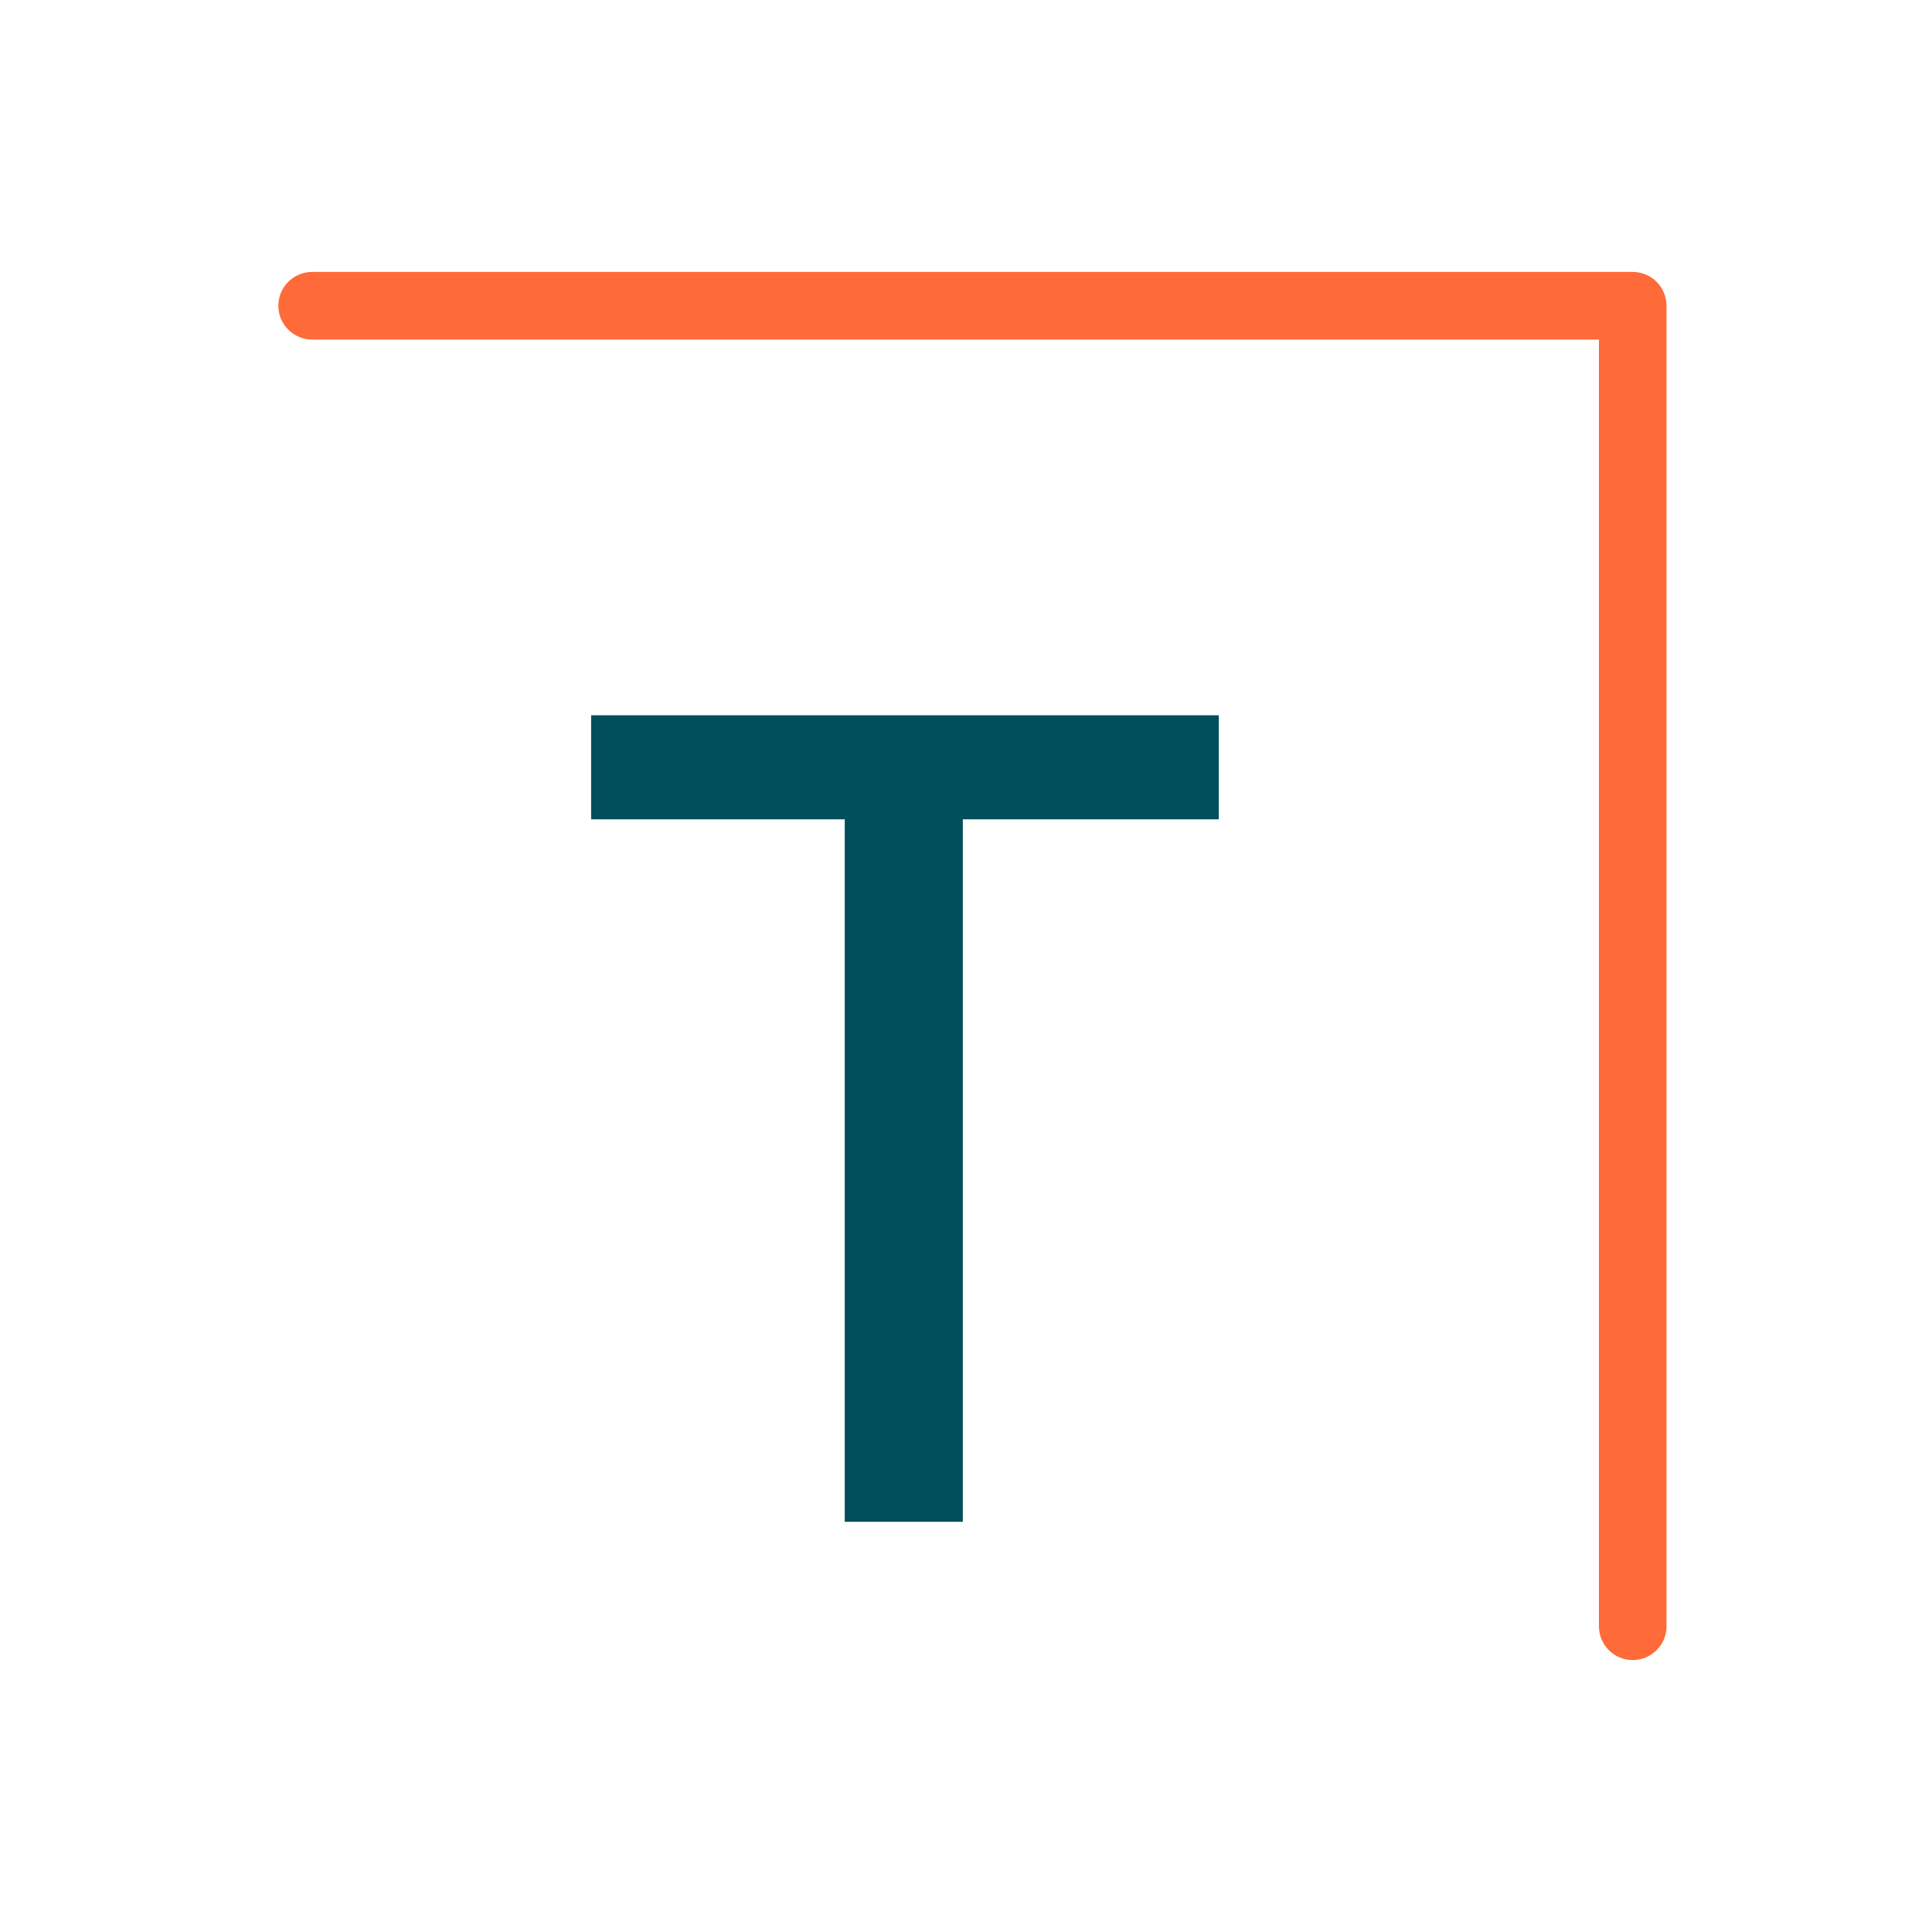
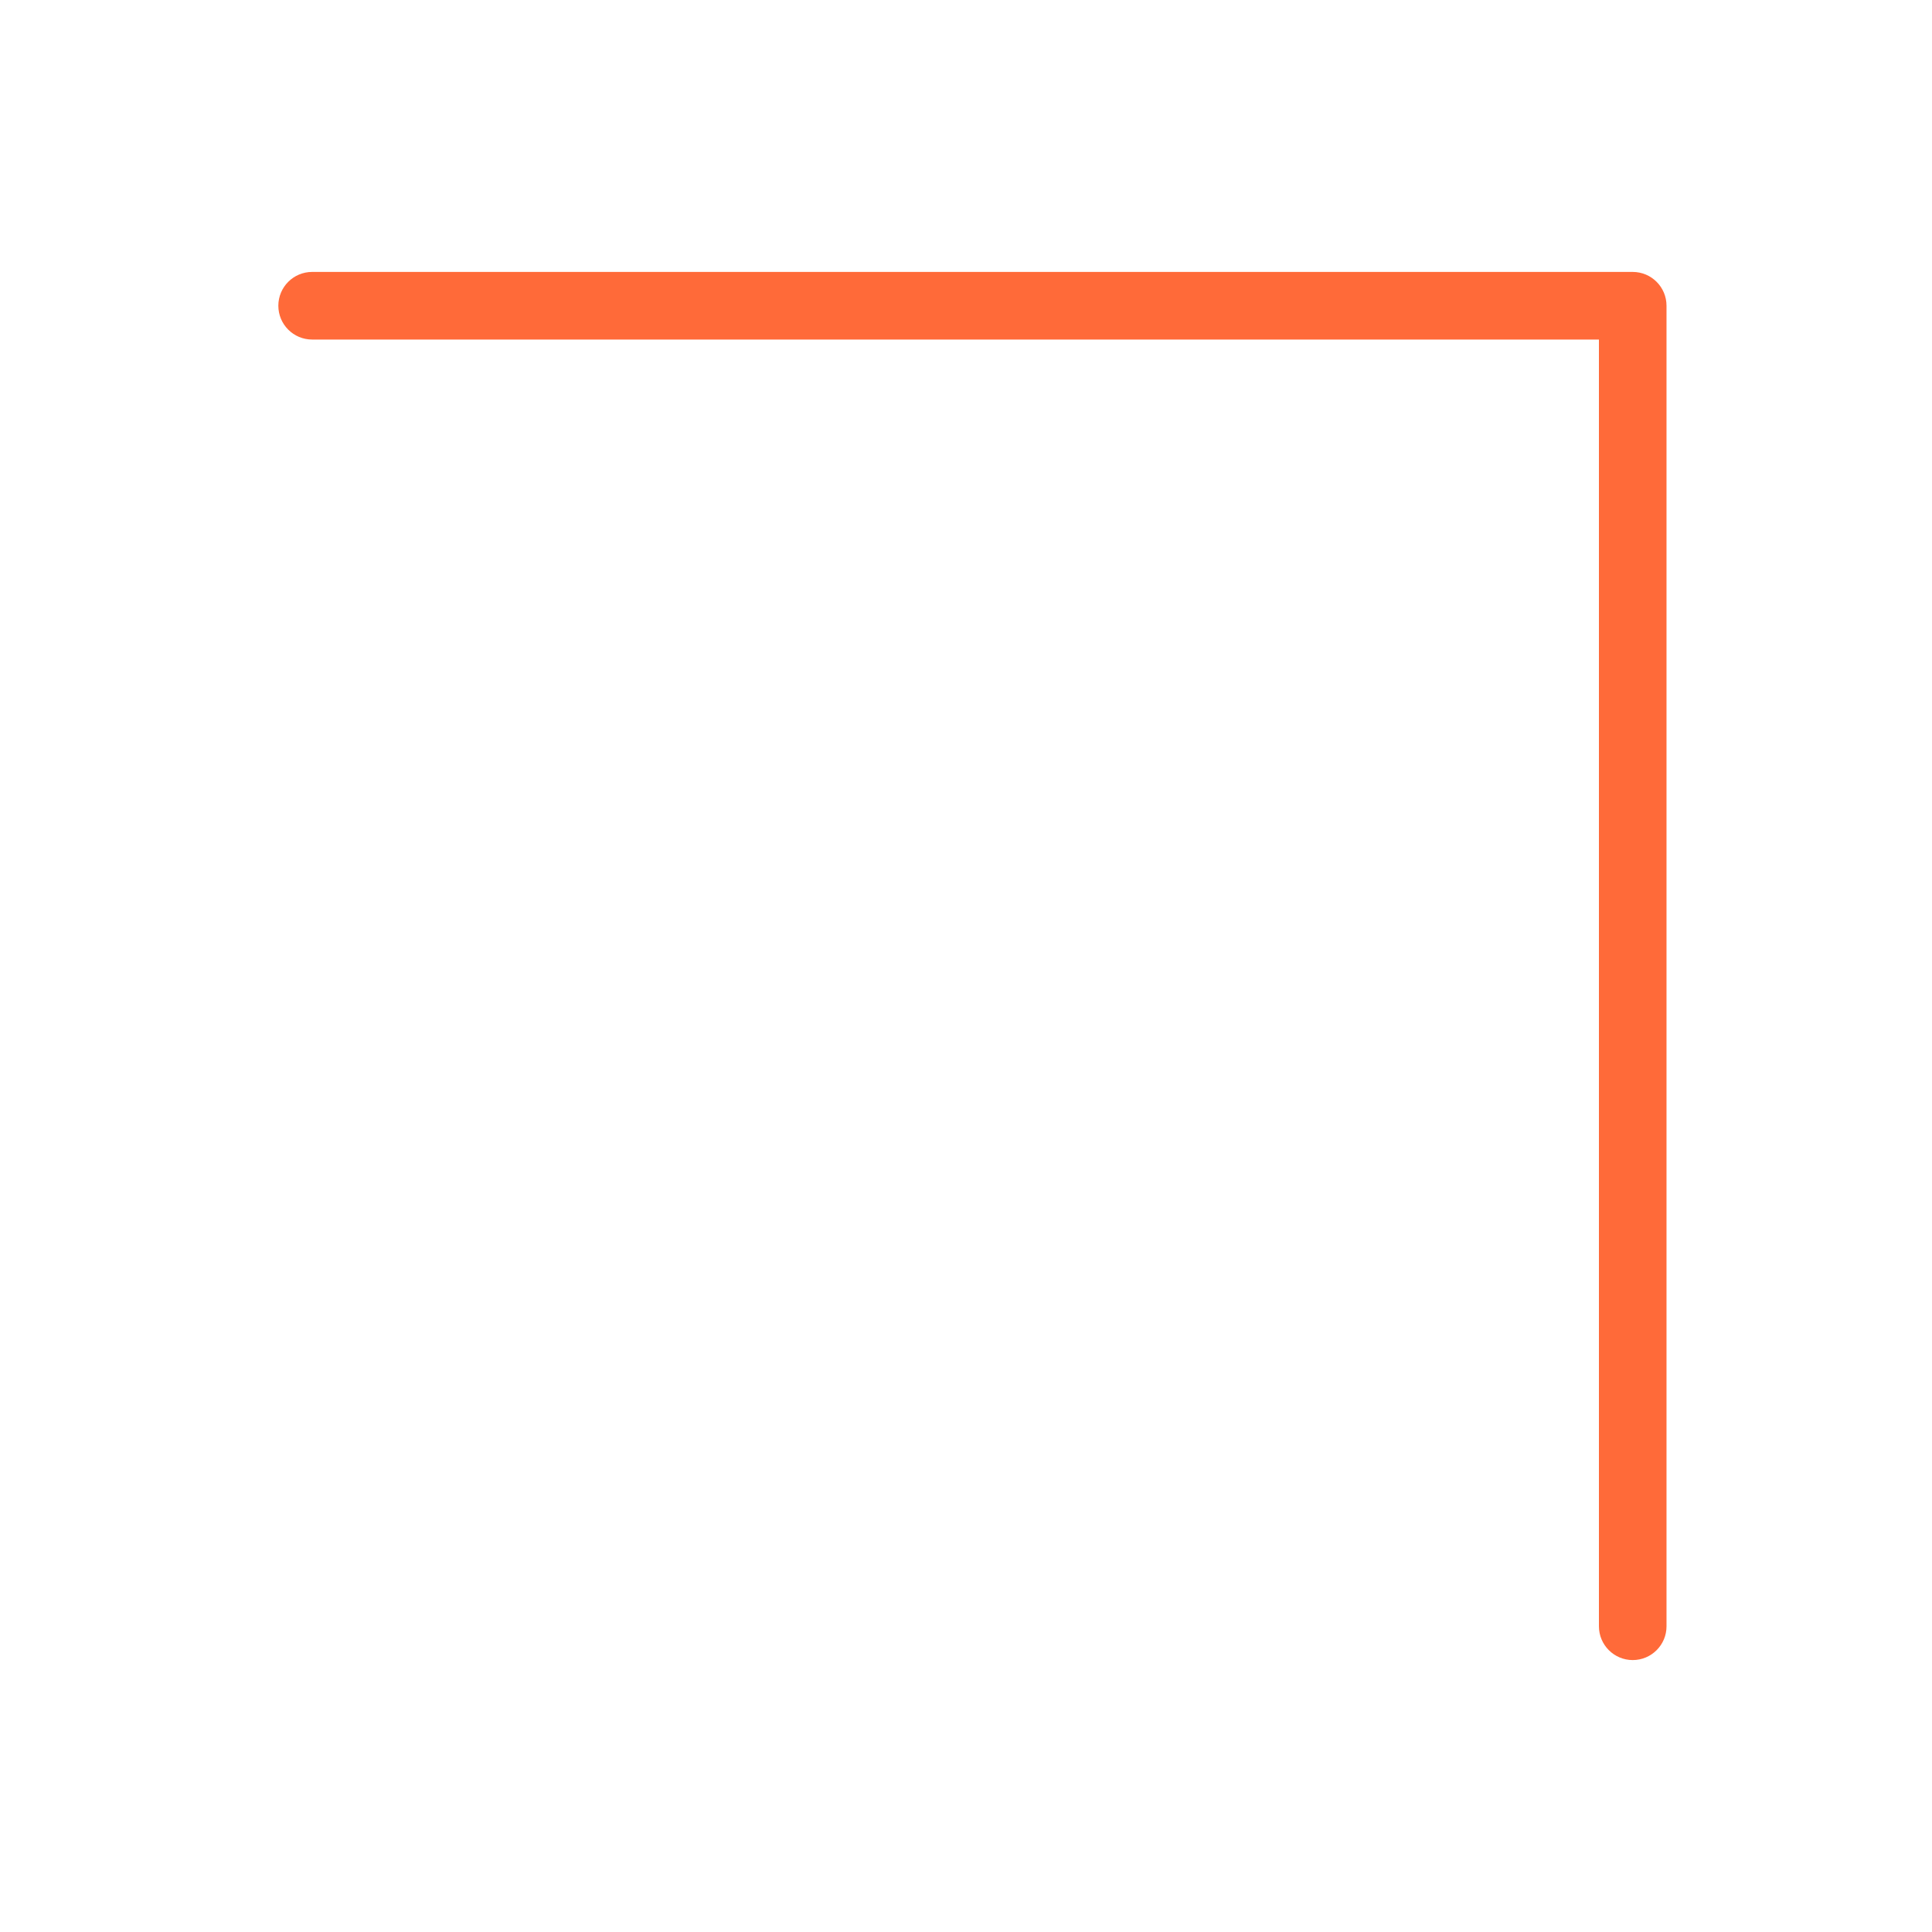
<svg xmlns="http://www.w3.org/2000/svg" version="1.1" id="Layer_1" x="0px" y="0px" viewBox="0 0 600 600" style="enable-background:new 0 0 600 600;" xml:space="preserve">
  <style type="text/css">
	.st0{fill:#FFFFFF;}
	.st1{fill:#05505C;}
	.st2{fill:#FF6A39;}
	.st3{fill:#231F20;}
	.st4{fill:#004F5A;}
</style>
  <g>
    <path class="st2" d="M507.06,515.55c-5.8,0-10.5-4.7-10.5-10.5V105.45H96.94c-5.8,0-10.5-4.7-10.5-10.5s4.7-10.5,10.5-10.5h410.11   c5.8,0,10.5,4.7,10.5,10.5v410.11C517.56,510.85,512.85,515.55,507.06,515.55z" />
    <g>
-       <path class="st4" d="M378.51,254.45h-79.5v218.16h-36.66V254.45h-78.77v-32.31h194.93V254.45z" />
-     </g>
+       </g>
  </g>
</svg>